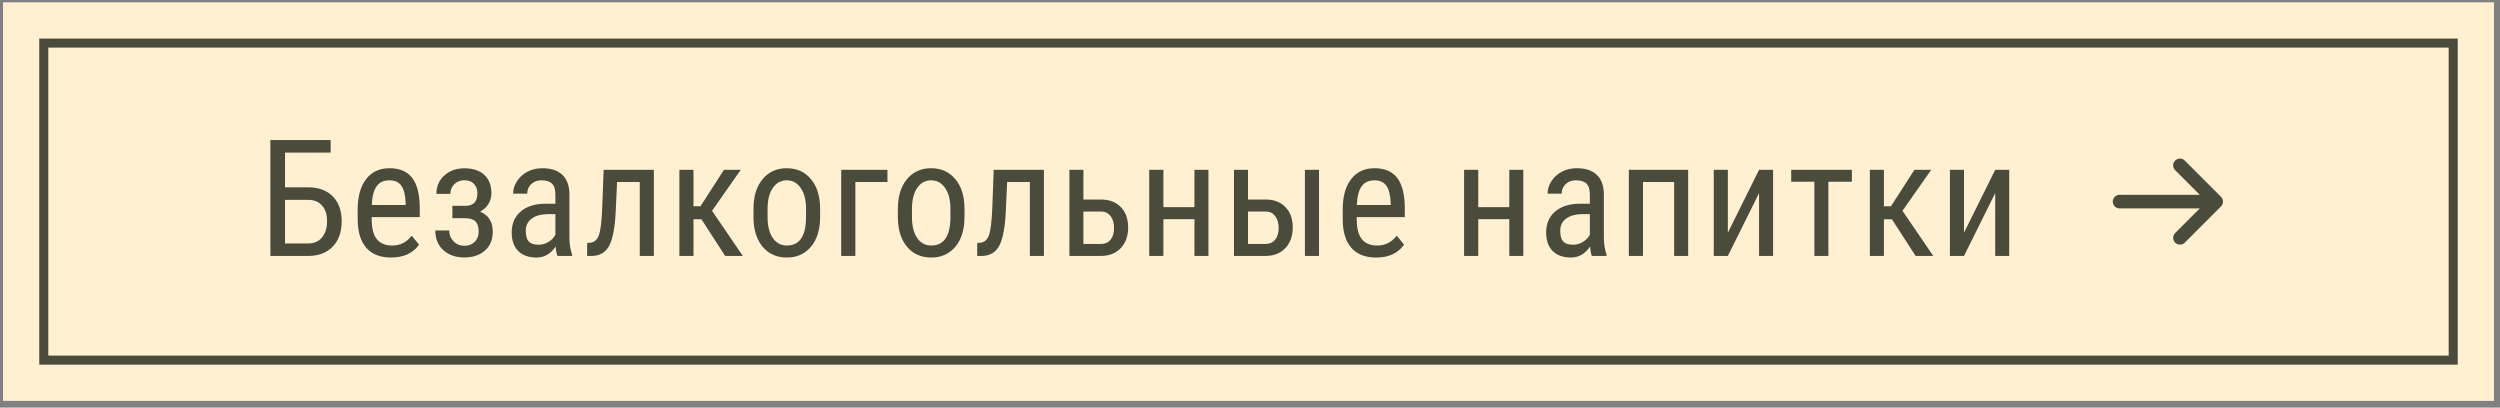
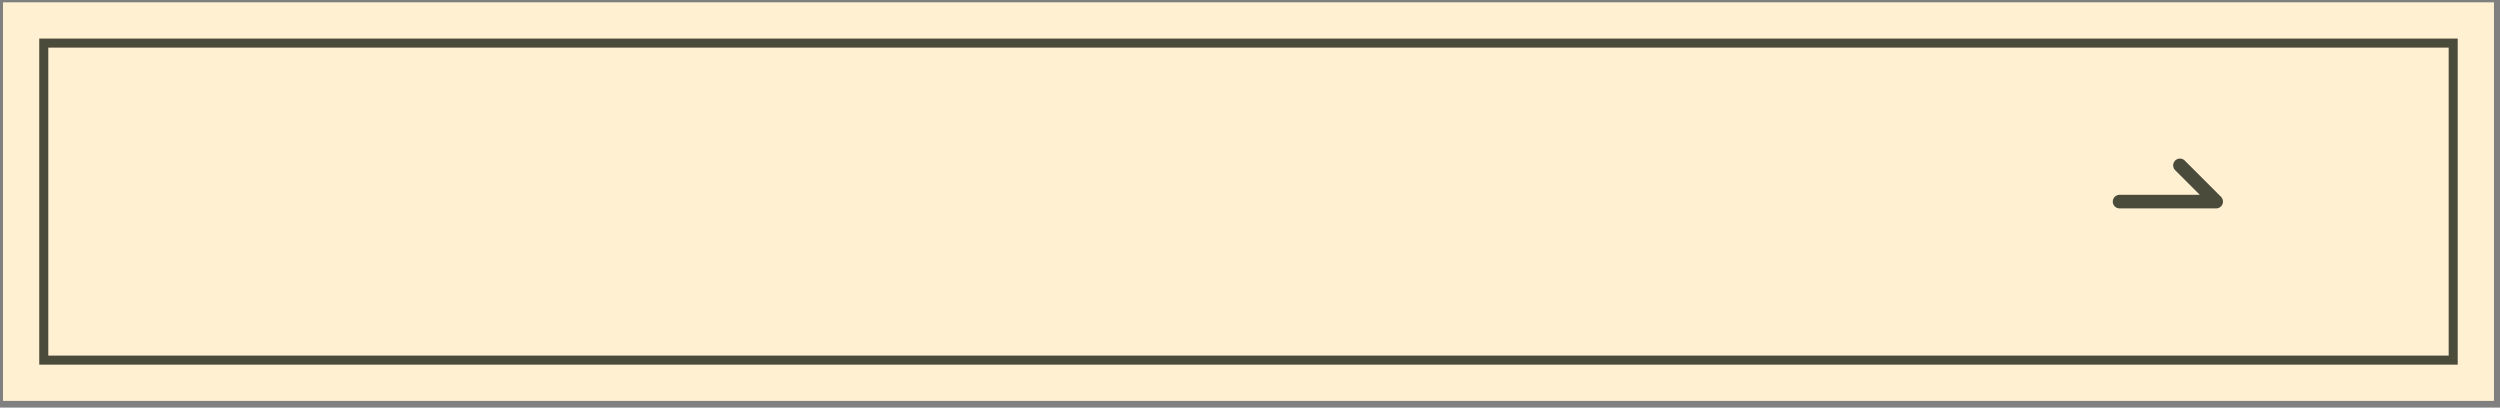
<svg xmlns="http://www.w3.org/2000/svg" width="276" height="45" viewBox="0 0 276 45" fill="none">
  <rect x="0" y="0" width="276" height="45" fill="#808080" stroke="none" />
  <rect width="275" height="44" transform="translate(0.333 0.257)" fill="#FFF0D2" />
  <rect x="4.833" y="4.757" width="266" height="35" stroke="#4B4B3C" />
-   <path d="M36.502 16.849H31.466V20.681H34.05C35.198 20.686 36.098 21.023 36.748 21.691C37.398 22.354 37.724 23.268 37.724 24.434C37.724 25.605 37.393 26.537 36.73 27.229C36.074 27.914 35.163 28.257 33.997 28.257H29.849V15.46H36.502V16.849ZM31.466 22.069V26.877H34.032C34.688 26.877 35.198 26.651 35.562 26.2C35.925 25.749 36.106 25.154 36.106 24.416C36.106 23.689 35.925 23.118 35.562 22.702C35.204 22.28 34.697 22.069 34.041 22.069H31.466ZM43.179 28.433C41.996 28.433 41.088 28.081 40.455 27.378C39.822 26.669 39.5 25.632 39.488 24.267V23.115C39.488 21.697 39.796 20.587 40.411 19.784C41.032 18.976 41.896 18.571 43.004 18.571C44.117 18.571 44.949 18.926 45.5 19.635C46.051 20.344 46.332 21.448 46.343 22.948V23.968H41.035V24.188C41.035 25.207 41.225 25.948 41.606 26.411C41.993 26.874 42.547 27.105 43.267 27.105C43.724 27.105 44.126 27.02 44.471 26.851C44.823 26.675 45.151 26.399 45.456 26.024L46.264 27.009C45.591 27.958 44.562 28.433 43.179 28.433ZM43.004 19.907C42.359 19.907 41.882 20.13 41.571 20.575C41.261 21.015 41.085 21.7 41.044 22.632H44.788V22.421C44.747 21.519 44.583 20.874 44.296 20.487C44.014 20.101 43.584 19.907 43.004 19.907ZM54.252 21.34C54.252 21.768 54.143 22.16 53.926 22.518C53.709 22.875 53.402 23.159 53.004 23.37C53.935 23.751 54.401 24.489 54.401 25.585C54.401 26.47 54.111 27.164 53.531 27.668C52.957 28.172 52.198 28.424 51.255 28.424C50.323 28.424 49.555 28.157 48.952 27.624C48.354 27.085 48.055 26.358 48.055 25.444H49.593C49.593 25.913 49.752 26.311 50.068 26.64C50.384 26.968 50.78 27.132 51.255 27.132C51.735 27.132 52.119 26.988 52.406 26.701C52.699 26.414 52.845 26.042 52.845 25.585C52.845 25.052 52.725 24.671 52.485 24.442C52.251 24.208 51.879 24.091 51.369 24.091H49.945V22.72H51.474C52.294 22.69 52.705 22.233 52.705 21.349C52.705 20.903 52.576 20.552 52.318 20.294C52.066 20.03 51.714 19.898 51.263 19.898C50.824 19.898 50.455 20.045 50.156 20.338C49.863 20.631 49.716 20.985 49.716 21.401H48.178C48.178 20.575 48.471 19.898 49.057 19.371C49.643 18.844 50.379 18.58 51.263 18.58C52.207 18.58 52.939 18.82 53.461 19.301C53.988 19.781 54.252 20.461 54.252 21.34ZM61.544 28.257C61.451 28.052 61.383 27.706 61.342 27.22C60.791 28.028 60.088 28.433 59.233 28.433C58.371 28.433 57.698 28.192 57.211 27.712C56.731 27.226 56.491 26.543 56.491 25.664C56.491 24.697 56.819 23.93 57.475 23.361C58.131 22.793 59.031 22.503 60.173 22.491H61.316V21.48C61.316 20.912 61.19 20.508 60.938 20.268C60.686 20.027 60.302 19.907 59.786 19.907C59.318 19.907 58.937 20.048 58.644 20.329C58.351 20.605 58.205 20.956 58.205 21.384H56.649C56.649 20.898 56.792 20.435 57.08 19.995C57.367 19.55 57.753 19.201 58.24 18.949C58.726 18.697 59.268 18.571 59.866 18.571C60.838 18.571 61.577 18.814 62.08 19.301C62.59 19.781 62.851 20.484 62.863 21.41V26.209C62.868 26.941 62.968 27.577 63.161 28.116V28.257H61.544ZM59.47 27.018C59.851 27.018 60.214 26.912 60.56 26.701C60.906 26.49 61.158 26.227 61.316 25.91V23.643H60.437C59.699 23.654 59.116 23.821 58.688 24.144C58.26 24.46 58.046 24.905 58.046 25.48C58.046 26.019 58.155 26.411 58.371 26.657C58.588 26.898 58.955 27.018 59.47 27.018ZM72.186 18.747V28.257H70.63V20.092H68.125L67.976 23.317C67.894 25.105 67.653 26.373 67.255 27.123C66.857 27.867 66.218 28.245 65.339 28.257H64.82V26.824L65.216 26.789C65.65 26.73 65.954 26.44 66.13 25.919C66.312 25.392 66.432 24.357 66.49 22.816L66.64 18.747H72.186ZM77.439 24.205H76.561V28.257H75.005V18.747H76.561V22.773H77.334L79.927 18.747H81.781L78.608 23.273L82.01 28.257H80.059L77.439 24.205ZM83.185 23.062C83.185 21.68 83.519 20.587 84.187 19.784C84.861 18.976 85.749 18.571 86.85 18.571C87.952 18.571 88.837 18.964 89.505 19.749C90.178 20.534 90.524 21.604 90.542 22.957V23.959C90.542 25.336 90.208 26.426 89.54 27.229C88.872 28.031 87.981 28.433 86.868 28.433C85.766 28.433 84.882 28.043 84.214 27.264C83.552 26.484 83.209 25.43 83.185 24.1V23.062ZM84.741 23.959C84.741 24.938 84.931 25.708 85.312 26.27C85.699 26.827 86.218 27.105 86.868 27.105C88.239 27.105 88.945 26.115 88.986 24.135V23.062C88.986 22.09 88.793 21.322 88.406 20.76C88.019 20.191 87.501 19.907 86.85 19.907C86.212 19.907 85.699 20.191 85.312 20.76C84.931 21.322 84.741 22.087 84.741 23.054V23.959ZM97.975 20.092H94.433V28.257H92.869V18.747H97.975V20.092ZM99.124 23.062C99.124 21.68 99.458 20.587 100.126 19.784C100.8 18.976 101.688 18.571 102.789 18.571C103.891 18.571 104.776 18.964 105.444 19.749C106.118 20.534 106.463 21.604 106.481 22.957V23.959C106.481 25.336 106.147 26.426 105.479 27.229C104.811 28.031 103.92 28.433 102.807 28.433C101.705 28.433 100.821 28.043 100.153 27.264C99.491 26.484 99.148 25.43 99.124 24.1V23.062ZM100.68 23.959C100.68 24.938 100.87 25.708 101.251 26.27C101.638 26.827 102.157 27.105 102.807 27.105C104.178 27.105 104.884 26.115 104.925 24.135V23.062C104.925 22.09 104.732 21.322 104.345 20.76C103.958 20.191 103.44 19.907 102.789 19.907C102.151 19.907 101.638 20.191 101.251 20.76C100.87 21.322 100.68 22.087 100.68 23.054V23.959ZM115.25 18.747V28.257H113.695V20.092H111.19L111.04 23.317C110.958 25.105 110.718 26.373 110.32 27.123C109.921 27.867 109.282 28.245 108.403 28.257H107.885V26.824L108.28 26.789C108.714 26.73 109.019 26.44 109.195 25.919C109.376 25.392 109.496 24.357 109.555 22.816L109.704 18.747H115.25ZM119.607 22.025H121.567C122.476 22.031 123.199 22.31 123.738 22.86C124.277 23.411 124.547 24.161 124.547 25.11C124.547 26.06 124.274 26.821 123.729 27.395C123.185 27.964 122.464 28.251 121.567 28.257H118.061V18.747H119.607V22.025ZM119.607 23.352V26.93H121.541C121.998 26.93 122.353 26.774 122.604 26.464C122.862 26.153 122.991 25.723 122.991 25.172C122.991 24.633 122.865 24.196 122.613 23.862C122.361 23.528 122.016 23.358 121.576 23.352H119.607ZM133.413 28.257H131.866V24.196H128.438V28.257H126.874V18.747H128.438V22.869H131.866V18.747H133.413V28.257ZM137.779 22.025H139.739C140.647 22.031 141.371 22.31 141.91 22.86C142.449 23.411 142.718 24.161 142.718 25.11C142.718 26.06 142.446 26.821 141.901 27.395C141.356 27.964 140.635 28.251 139.739 28.257H136.232V18.747H137.779V22.025ZM145.619 28.257H144.063V18.747H145.619V28.257ZM137.779 23.352V26.93H139.712C140.17 26.93 140.524 26.774 140.776 26.464C141.034 26.153 141.163 25.723 141.163 25.172C141.163 24.633 141.037 24.196 140.785 23.862C140.533 23.528 140.187 23.358 139.748 23.352H137.779ZM151.927 28.433C150.744 28.433 149.835 28.081 149.203 27.378C148.57 26.669 148.247 25.632 148.236 24.267V23.115C148.236 21.697 148.543 20.587 149.159 19.784C149.78 18.976 150.644 18.571 151.751 18.571C152.865 18.571 153.697 18.926 154.247 19.635C154.798 20.344 155.079 21.448 155.091 22.948V23.968H149.783V24.188C149.783 25.207 149.973 25.948 150.354 26.411C150.741 26.874 151.294 27.105 152.015 27.105C152.472 27.105 152.873 27.02 153.219 26.851C153.571 26.675 153.899 26.399 154.203 26.024L155.012 27.009C154.338 27.958 153.31 28.433 151.927 28.433ZM151.751 19.907C151.107 19.907 150.629 20.13 150.319 20.575C150.008 21.015 149.832 21.7 149.791 22.632H153.536V22.421C153.495 21.519 153.33 20.874 153.043 20.487C152.762 20.101 152.331 19.907 151.751 19.907ZM168.174 28.257H166.627V24.196H163.199V28.257H161.635V18.747H163.199V22.869H166.627V18.747H168.174V28.257ZM175.748 28.257C175.654 28.052 175.587 27.706 175.546 27.22C174.995 28.028 174.292 28.433 173.436 28.433C172.575 28.433 171.901 28.192 171.415 27.712C170.934 27.226 170.694 26.543 170.694 25.664C170.694 24.697 171.022 23.93 171.678 23.361C172.335 22.793 173.234 22.503 174.377 22.491H175.519V21.48C175.519 20.912 175.393 20.508 175.141 20.268C174.889 20.027 174.506 19.907 173.99 19.907C173.521 19.907 173.14 20.048 172.847 20.329C172.554 20.605 172.408 20.956 172.408 21.384H170.852C170.852 20.898 170.996 20.435 171.283 19.995C171.57 19.55 171.957 19.201 172.443 18.949C172.929 18.697 173.471 18.571 174.069 18.571C175.042 18.571 175.78 18.814 176.284 19.301C176.794 19.781 177.054 20.484 177.066 21.41V26.209C177.072 26.941 177.172 27.577 177.365 28.116V28.257H175.748ZM173.674 27.018C174.054 27.018 174.418 26.912 174.763 26.701C175.109 26.49 175.361 26.227 175.519 25.91V23.643H174.64C173.902 23.654 173.319 23.821 172.891 24.144C172.464 24.46 172.25 24.905 172.25 25.48C172.25 26.019 172.358 26.411 172.575 26.657C172.792 26.898 173.158 27.018 173.674 27.018ZM186.372 28.257H184.825V20.092H181.388V28.257H179.824V18.747H186.372V28.257ZM194.201 18.747H195.747V28.257H194.201V21.322L190.755 28.257H189.2V18.747H190.755V25.69L194.201 18.747ZM204.446 20.065H201.854V28.257H200.307V20.065H197.749V18.747H204.446V20.065ZM208.865 24.205H207.986V28.257H206.431V18.747H207.986V22.773H208.76L211.353 18.747H213.207L210.034 23.273L213.436 28.257H211.484L208.865 24.205ZM220.271 18.747H221.818V28.257H220.271V21.322L216.826 28.257H215.27V18.747H216.826V25.69L220.271 18.747Z" fill="#4B4B3C" />
-   <path d="M244.667 22.257L234 22.257M244.667 22.257L240.667 26.257M244.667 22.257L240.667 18.257" stroke="#4B4B3C" stroke-width="1.5" stroke-linecap="round" stroke-linejoin="round" />
+   <path d="M244.667 22.257L234 22.257M244.667 22.257M244.667 22.257L240.667 18.257" stroke="#4B4B3C" stroke-width="1.5" stroke-linecap="round" stroke-linejoin="round" />
</svg>